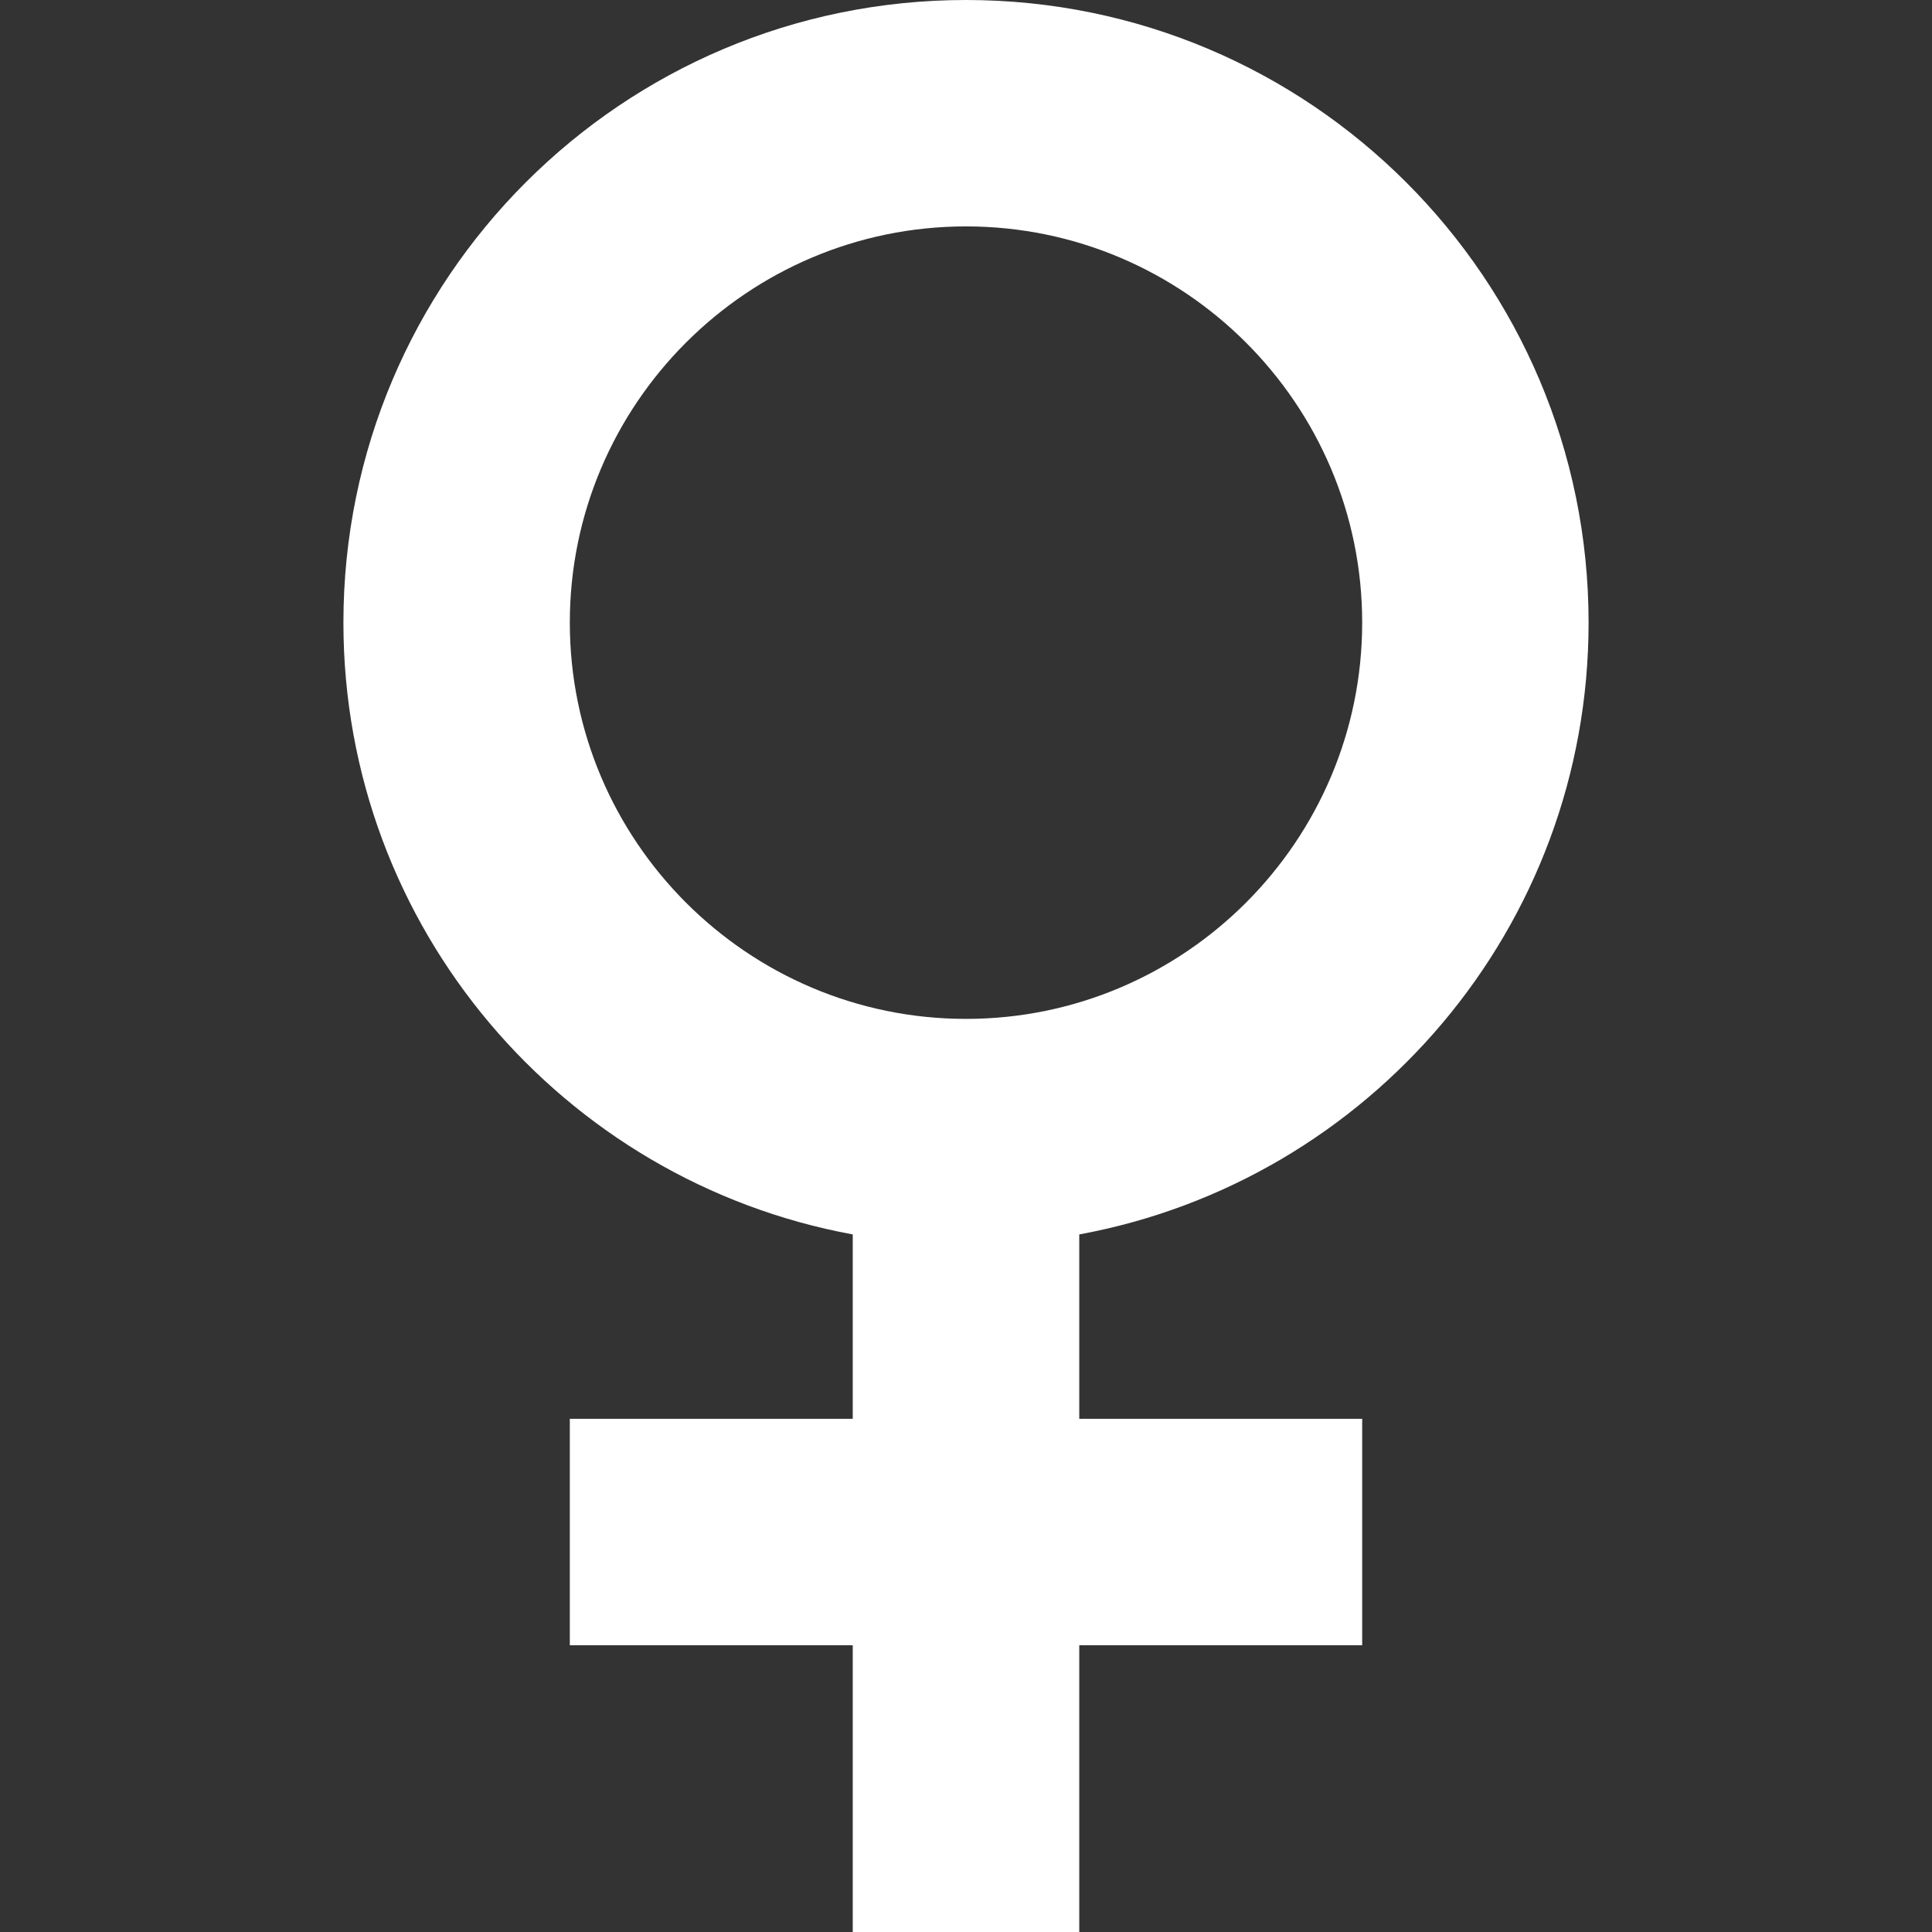
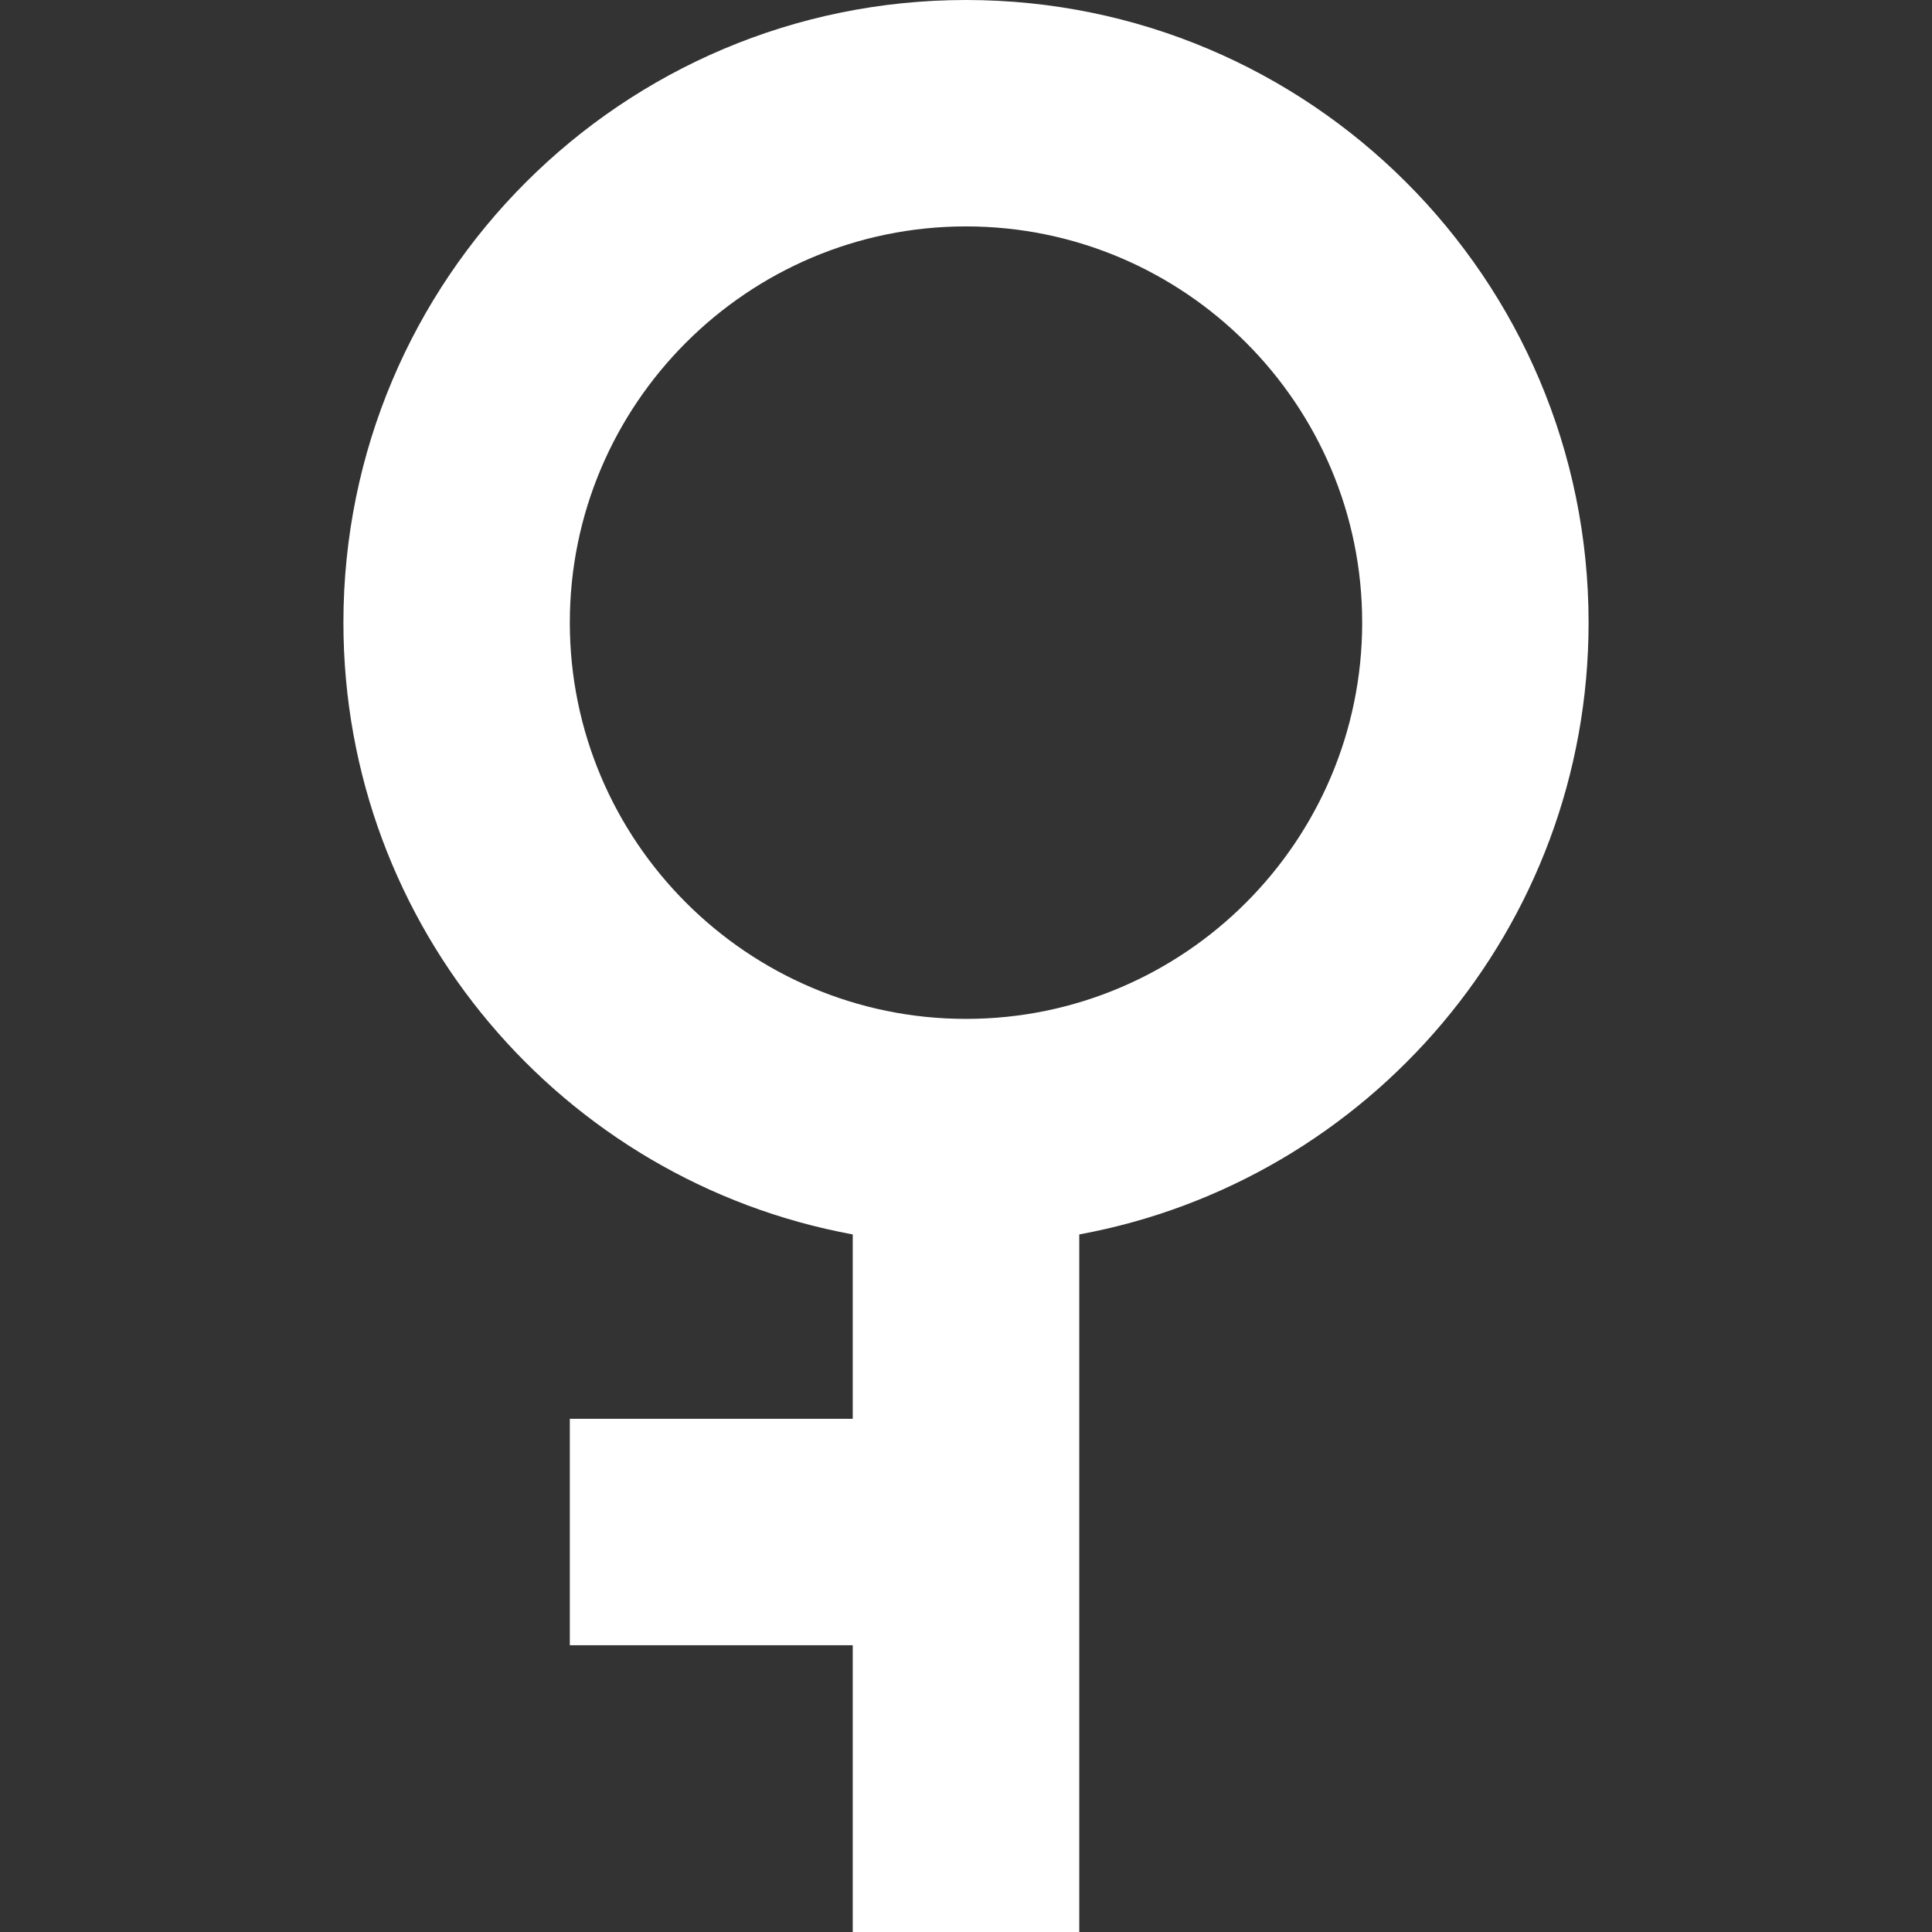
<svg xmlns="http://www.w3.org/2000/svg" width="16" height="16" viewBox="0 0 16 16" fill="none">
  <rect x="0" y="0" width="16" height="16" fill="#333333" stroke="none" />
-   <path d="M13.156 5.156C13.156 2.309 10.848 0 8 0C5.152 0 2.844 2.309 2.844 5.156C2.844 7.683 4.663 9.782 7.062 10.223V11.75H4.719V13.625H7.062V16H8H8.938V13.625H11.281V11.75H8.938V10.223C11.337 9.782 13.156 7.683 13.156 5.156ZM8 8.438C6.191 8.438 4.719 6.965 4.719 5.156C4.719 3.347 6.191 1.875 8 1.875C9.809 1.875 11.281 3.347 11.281 5.156C11.281 6.965 9.809 8.438 8 8.438Z" fill="#FFF">
+   <path d="M13.156 5.156C13.156 2.309 10.848 0 8 0C5.152 0 2.844 2.309 2.844 5.156C2.844 7.683 4.663 9.782 7.062 10.223V11.75H4.719V13.625H7.062V16H8H8.938V13.625H11.281H8.938V10.223C11.337 9.782 13.156 7.683 13.156 5.156ZM8 8.438C6.191 8.438 4.719 6.965 4.719 5.156C4.719 3.347 6.191 1.875 8 1.875C9.809 1.875 11.281 3.347 11.281 5.156C11.281 6.965 9.809 8.438 8 8.438Z" fill="#FFF">
	</path>
</svg>